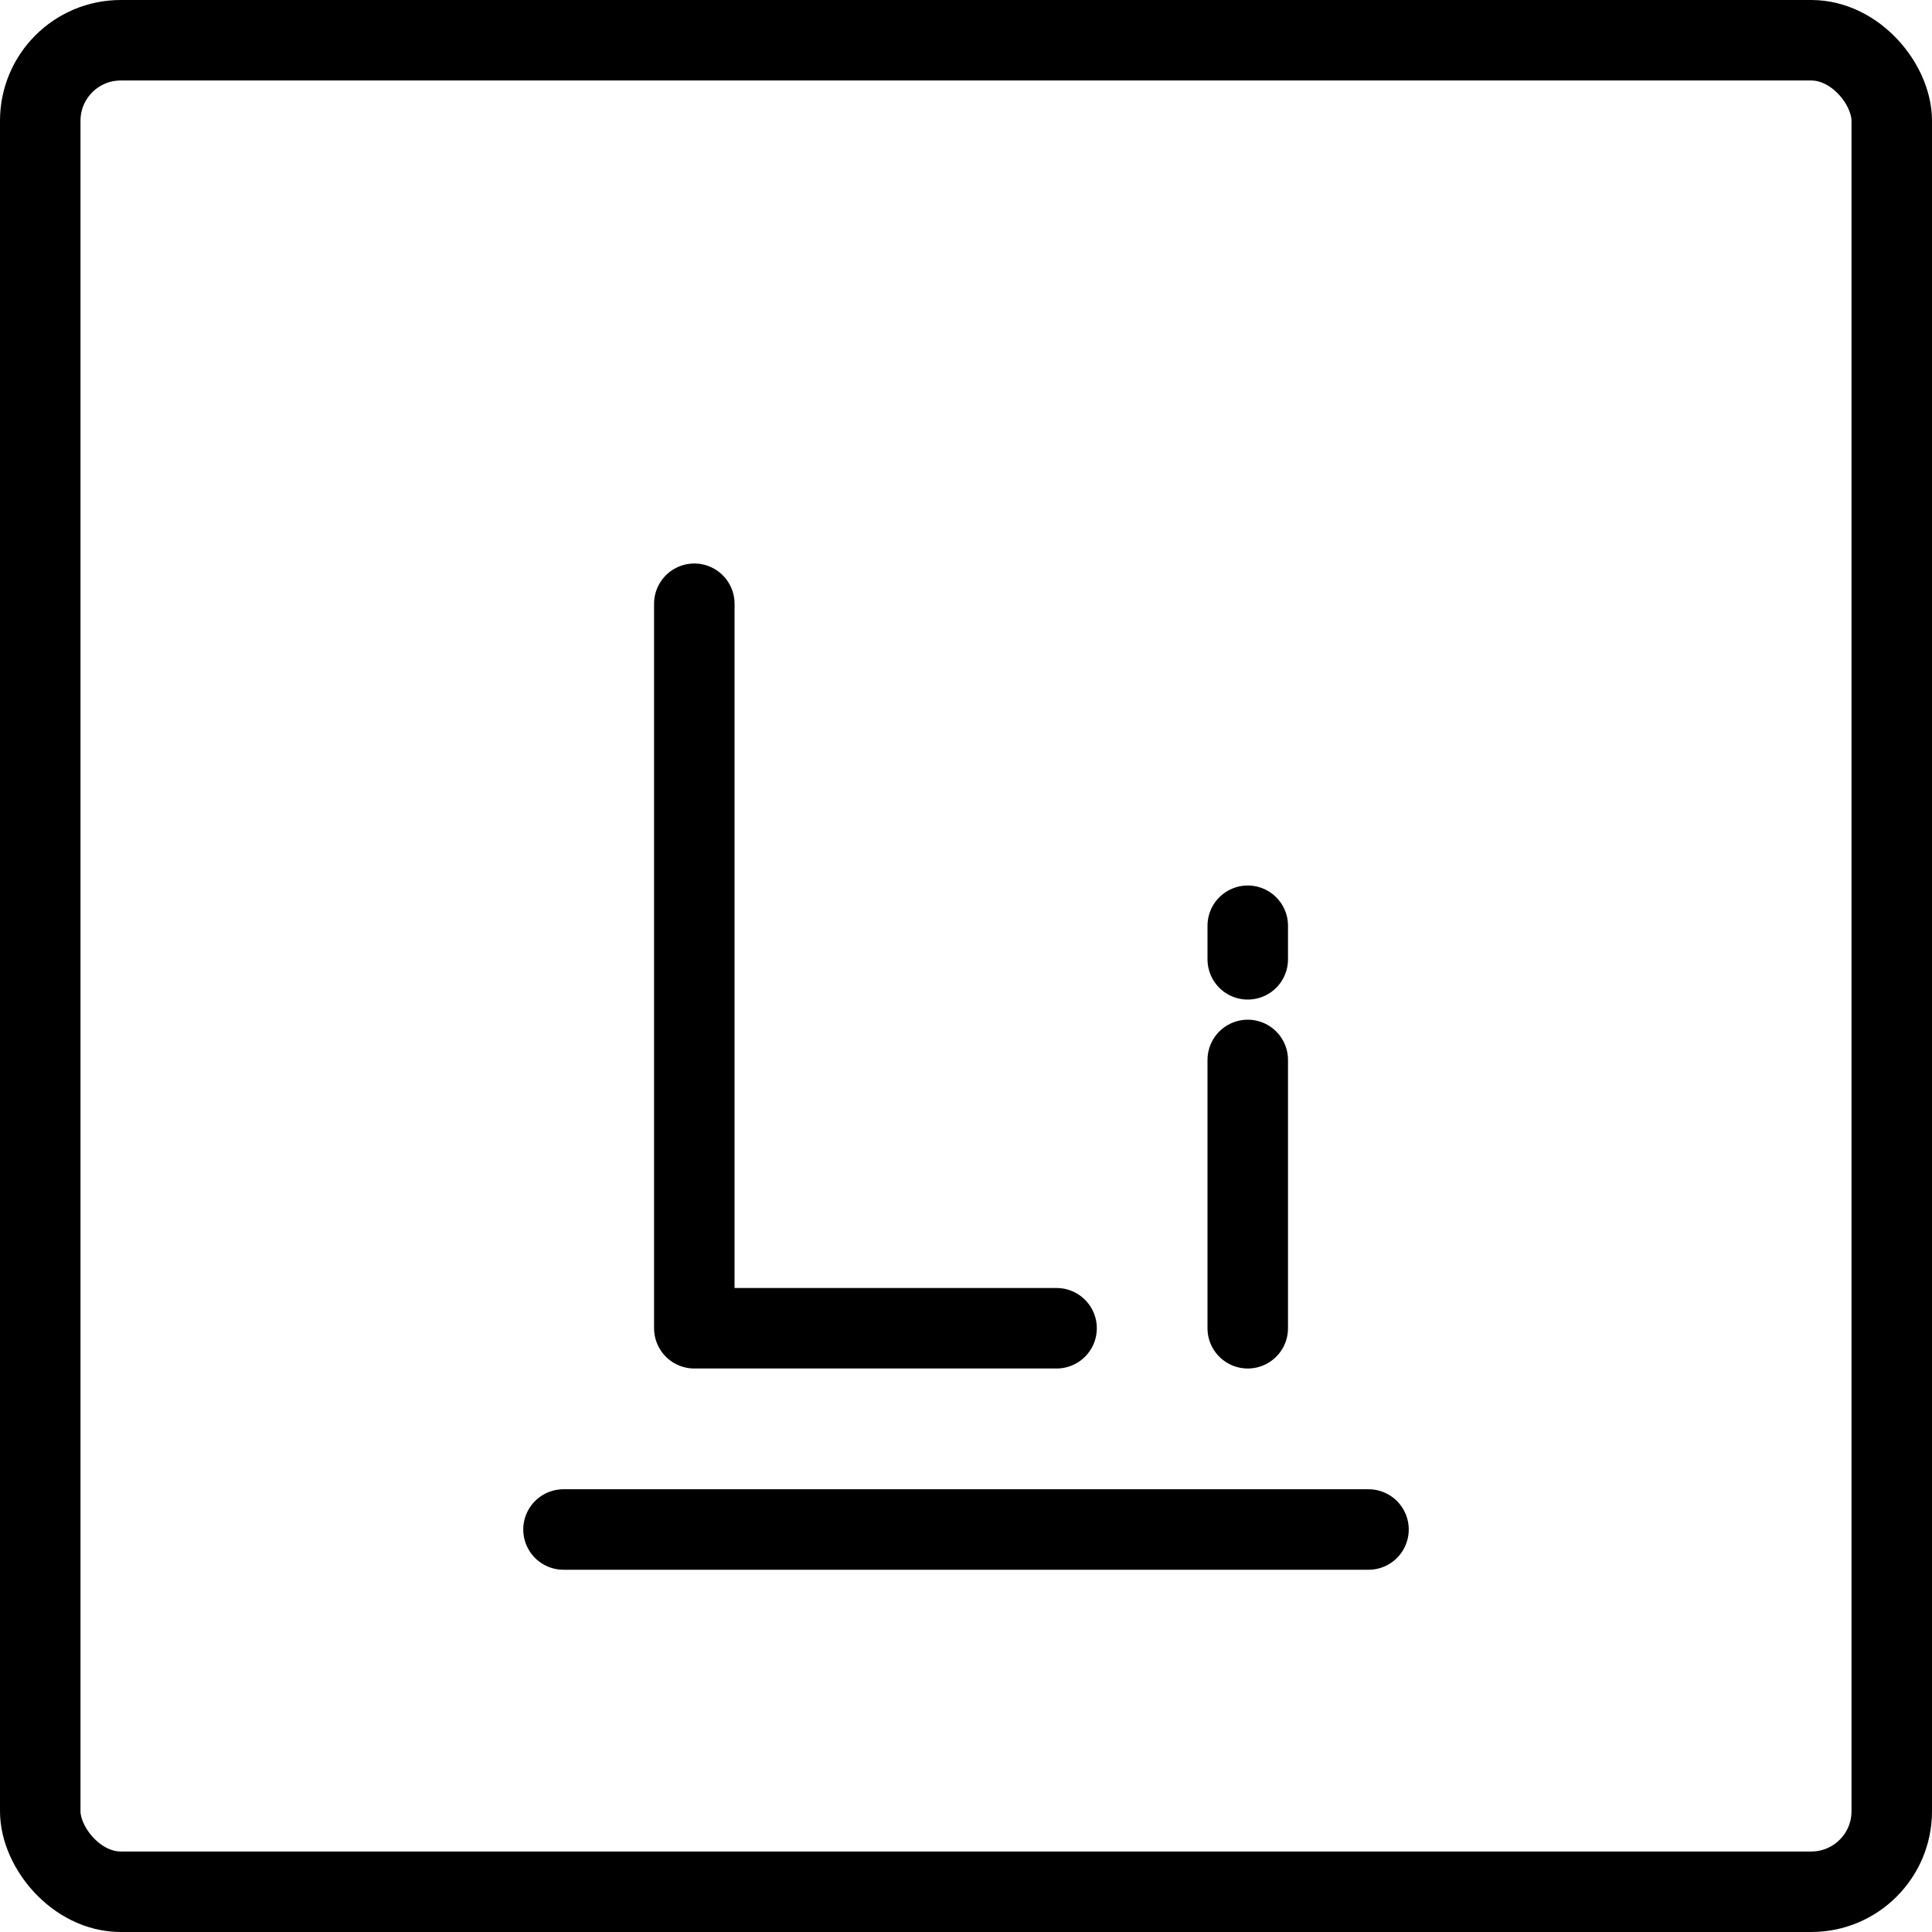
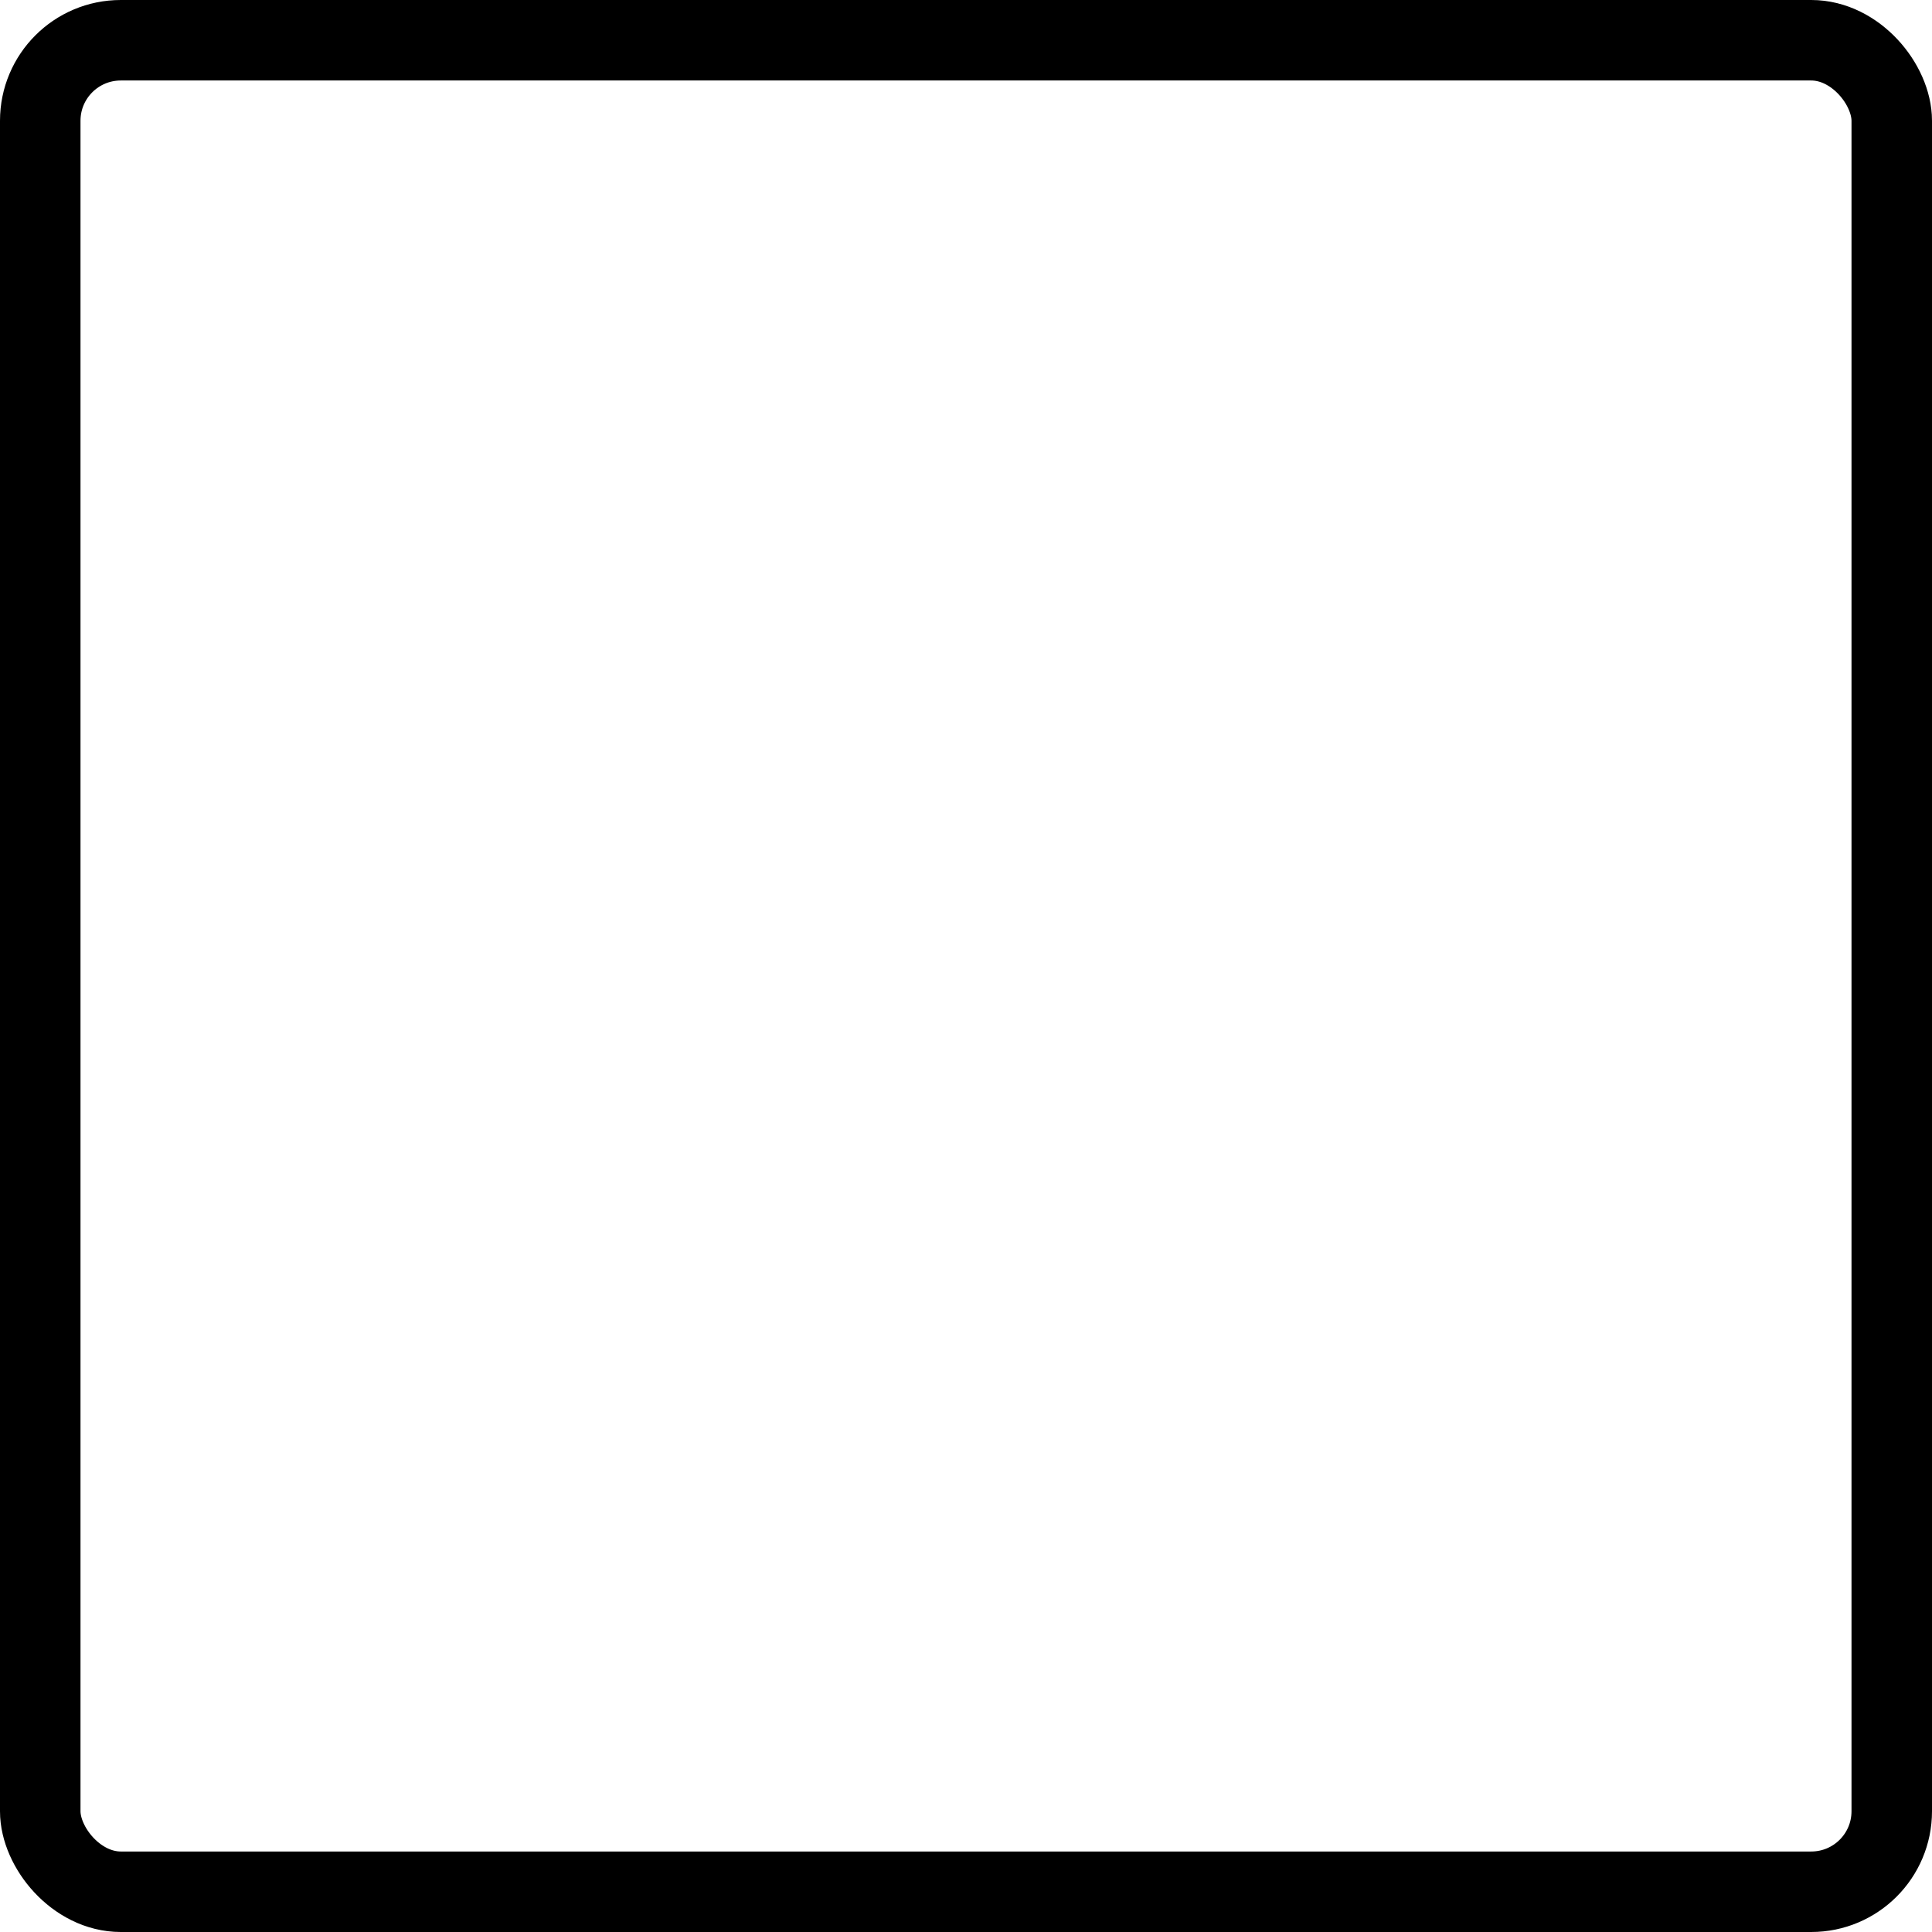
<svg xmlns="http://www.w3.org/2000/svg" fill="none" viewBox="0 0 24 24" stroke="black">
  <rect width="23" height="23" x=".5" y=".5" stroke-linejoin="round" rx="1" />
-   <path stroke-linecap="round" stroke-linejoin="round" d="M7 19h10M8.625 7.5v9h4.5m2.375-3.333V16.5m0-5v.417" />
</svg>